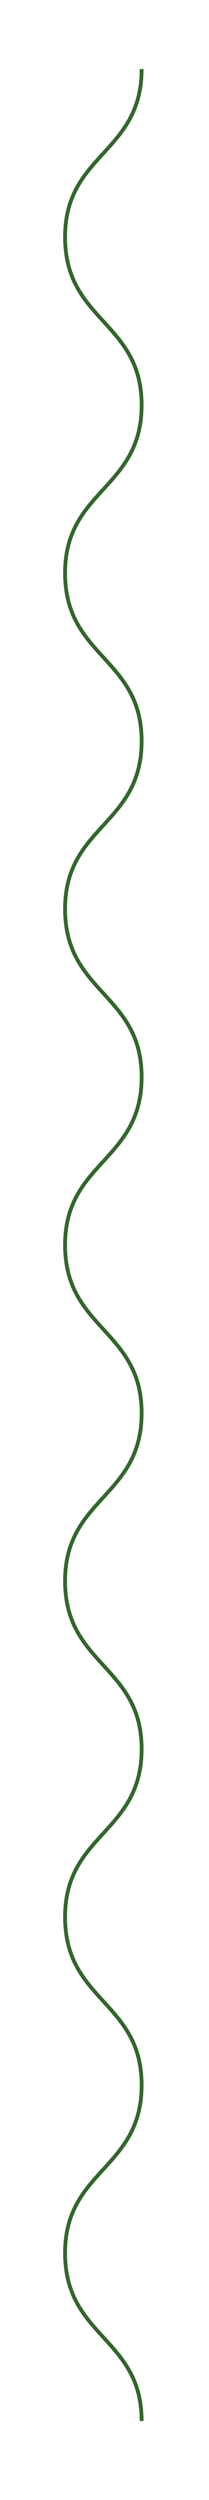
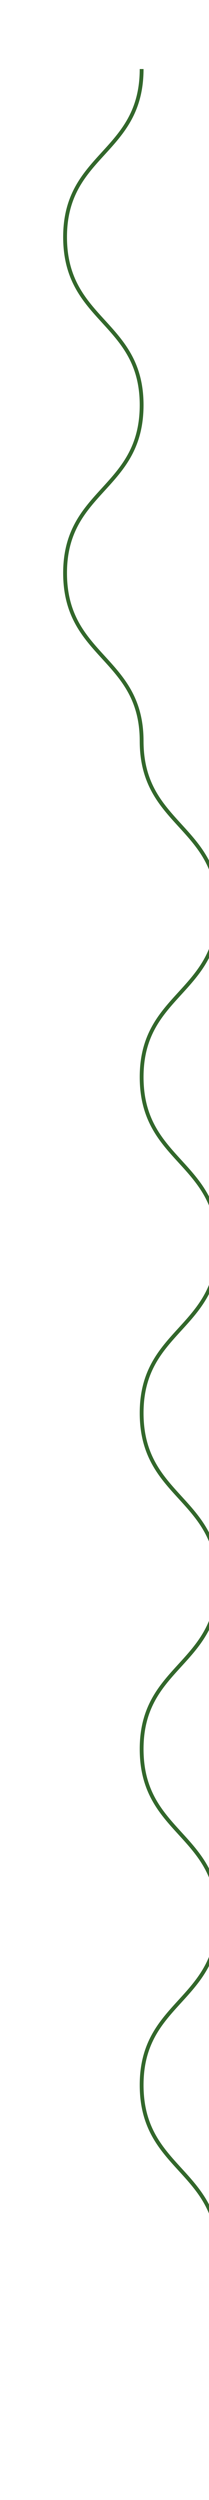
<svg xmlns="http://www.w3.org/2000/svg" version="1.1" id="Layer_1" x="0px" y="0px" viewBox="0 0 27.3 325.9" style="enable-background:new 0 0 27.3 325.9;" xml:space="preserve">
  <style type="text/css">
	.st0{fill:none;stroke:#32672B;stroke-width:0.5;stroke-miterlimit:10;}
</style>
-   <path class="st0" d="M18.5,9c0,11-10,11-10,21.9c0,11,10,11,10,21.9c0,11-10,11-10,21.9c0,11,10,11,10,21.9c0,11-10,11-10,21.9  c0,11,10,11,10,21.9c0,11-10,11-10,21.9c0,11,10,11,10,21.9c0,11-10,11-10,21.9c0,11,10,11,10,21.9c0,11-10,11-10,21.9  c0,11,10,11,10,21.9c0,11-10,11-10,21.9c0,11,10,11,10,21.9" />
+   <path class="st0" d="M18.5,9c0,11-10,11-10,21.9c0,11,10,11,10,21.9c0,11-10,11-10,21.9c0,11,10,11,10,21.9c0,11,10,11,10,21.9c0,11-10,11-10,21.9c0,11,10,11,10,21.9c0,11-10,11-10,21.9c0,11,10,11,10,21.9c0,11-10,11-10,21.9  c0,11,10,11,10,21.9c0,11-10,11-10,21.9c0,11,10,11,10,21.9" />
</svg>